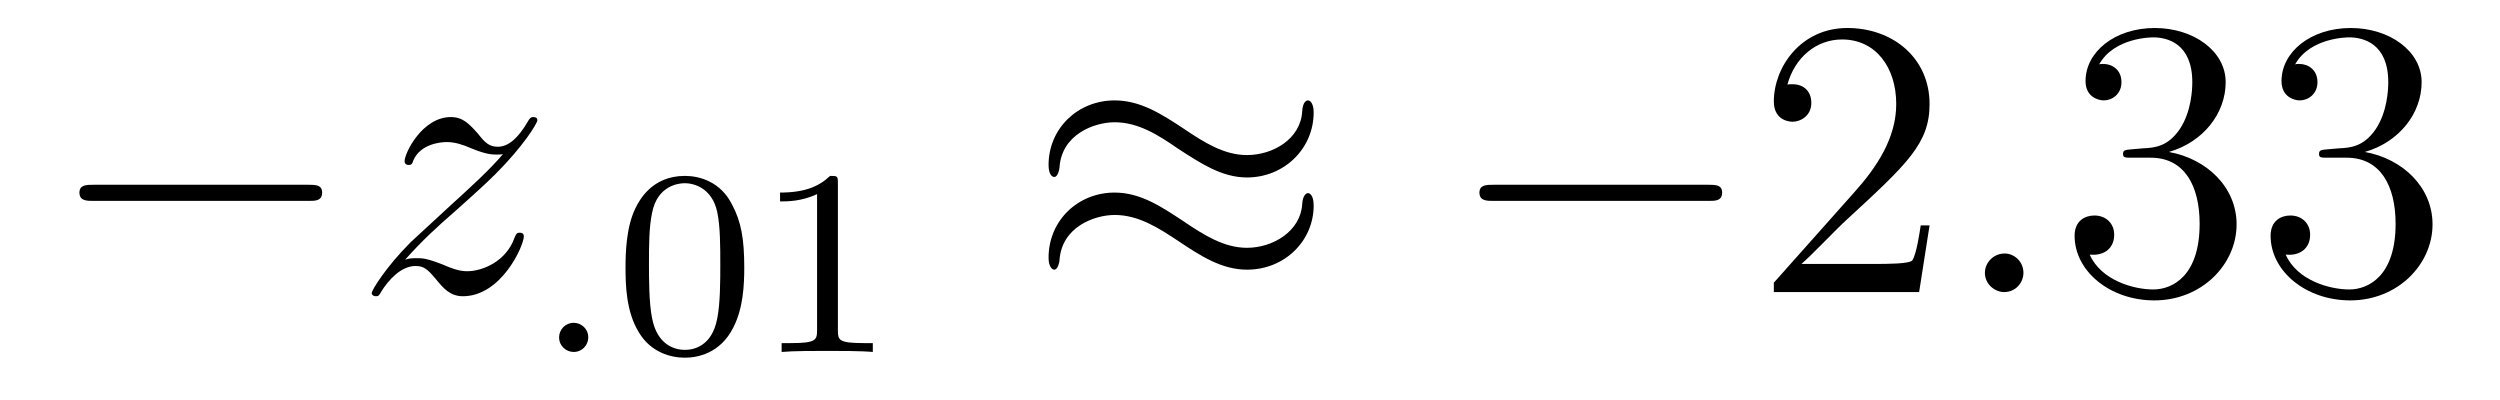
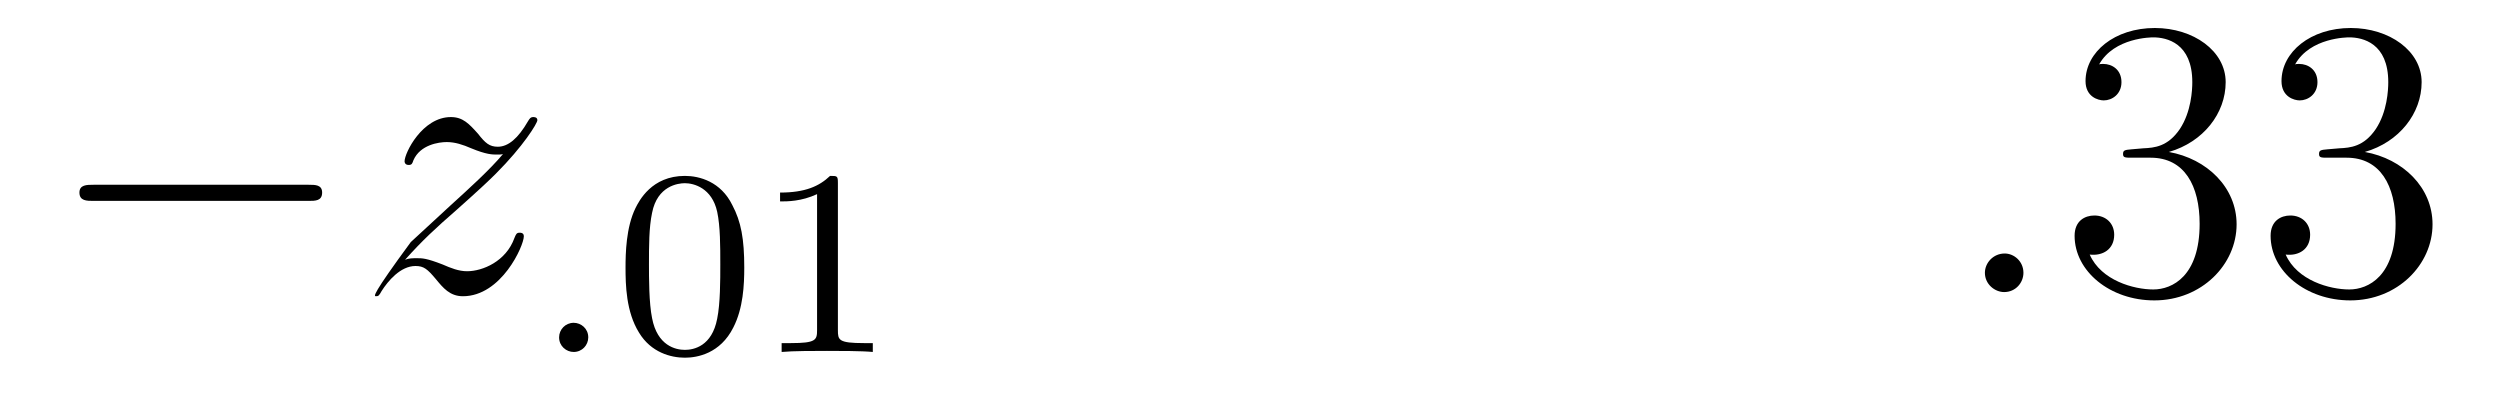
<svg xmlns="http://www.w3.org/2000/svg" height="12pt" version="1.1" viewBox="0 -12 75 12" width="75pt">
  <g id="page1">
    <g transform="matrix(1 0 0 1 -127 651)">
      <path d="M136.258 -656.973C136.461 -656.973 136.664 -656.973 136.664 -657.223C136.664 -657.457 136.461 -657.457 136.258 -657.457H129.805C129.602 -657.457 129.383 -657.457 129.383 -657.223C129.383 -656.973 129.602 -656.973 129.805 -656.973H136.258ZM137.637 -654.238" fill-rule="evenodd" />
-       <path d="M139.152 -655.207C139.668 -655.785 140.074 -656.16 140.684 -656.691C141.387 -657.316 141.699 -657.613 141.871 -657.785C142.699 -658.613 143.121 -659.301 143.121 -659.394C143.121 -659.488 143.027 -659.488 142.996 -659.488C142.918 -659.488 142.887 -659.441 142.84 -659.363C142.543 -658.848 142.246 -658.598 141.934 -658.598C141.684 -658.598 141.559 -658.707 141.34 -658.988C141.074 -659.285 140.887 -659.488 140.527 -659.488C139.668 -659.488 139.137 -658.41 139.137 -658.16C139.137 -658.129 139.152 -658.051 139.262 -658.051C139.356 -658.051 139.371 -658.098 139.402 -658.191C139.605 -658.66 140.168 -658.738 140.402 -658.738C140.652 -658.738 140.887 -658.66 141.137 -658.551C141.59 -658.363 141.777 -658.363 141.902 -658.363C141.981 -658.363 142.043 -658.363 142.09 -658.379C141.699 -657.91 141.059 -657.332 140.527 -656.848L139.324 -655.738C138.59 -655.004 138.152 -654.301 138.152 -654.207C138.152 -654.144 138.215 -654.113 138.277 -654.113C138.355 -654.113 138.371 -654.129 138.449 -654.27C138.637 -654.566 139.012 -655.02 139.465 -655.02C139.715 -655.02 139.824 -654.926 140.074 -654.629C140.293 -654.363 140.496 -654.113 140.887 -654.113C142.043 -654.113 142.715 -655.629 142.715 -655.91C142.715 -655.957 142.699 -656.019 142.59 -656.019C142.496 -656.019 142.48 -655.973 142.434 -655.863C142.184 -655.16 141.48 -654.863 141.012 -654.863C140.762 -654.863 140.527 -654.957 140.277 -655.066C139.793 -655.254 139.668 -655.254 139.512 -655.254C139.387 -655.254 139.262 -655.254 139.152 -655.207ZM143.035 -654.238" fill-rule="evenodd" />
+       <path d="M139.152 -655.207C139.668 -655.785 140.074 -656.16 140.684 -656.691C141.387 -657.316 141.699 -657.613 141.871 -657.785C142.699 -658.613 143.121 -659.301 143.121 -659.394C143.121 -659.488 143.027 -659.488 142.996 -659.488C142.918 -659.488 142.887 -659.441 142.84 -659.363C142.543 -658.848 142.246 -658.598 141.934 -658.598C141.684 -658.598 141.559 -658.707 141.34 -658.988C141.074 -659.285 140.887 -659.488 140.527 -659.488C139.668 -659.488 139.137 -658.41 139.137 -658.16C139.137 -658.129 139.152 -658.051 139.262 -658.051C139.356 -658.051 139.371 -658.098 139.402 -658.191C139.605 -658.66 140.168 -658.738 140.402 -658.738C140.652 -658.738 140.887 -658.66 141.137 -658.551C141.59 -658.363 141.777 -658.363 141.902 -658.363C141.981 -658.363 142.043 -658.363 142.09 -658.379C141.699 -657.91 141.059 -657.332 140.527 -656.848L139.324 -655.738C138.152 -654.144 138.215 -654.113 138.277 -654.113C138.355 -654.113 138.371 -654.129 138.449 -654.27C138.637 -654.566 139.012 -655.02 139.465 -655.02C139.715 -655.02 139.824 -654.926 140.074 -654.629C140.293 -654.363 140.496 -654.113 140.887 -654.113C142.043 -654.113 142.715 -655.629 142.715 -655.91C142.715 -655.957 142.699 -656.019 142.59 -656.019C142.496 -656.019 142.48 -655.973 142.434 -655.863C142.184 -655.16 141.48 -654.863 141.012 -654.863C140.762 -654.863 140.527 -654.957 140.277 -655.066C139.793 -655.254 139.668 -655.254 139.512 -655.254C139.387 -655.254 139.262 -655.254 139.152 -655.207ZM143.035 -654.238" fill-rule="evenodd" />
      <path d="M144.648 -652.879C144.648 -653.145 144.43 -653.316 144.211 -653.316C143.961 -653.316 143.773 -653.113 143.773 -652.879C143.773 -652.613 143.992 -652.441 144.211 -652.441C144.461 -652.441 144.648 -652.644 144.648 -652.879ZM145.437 -652.441" fill-rule="evenodd" />
      <path d="M149.328 -654.973C149.328 -655.832 149.234 -656.348 148.969 -656.848C148.625 -657.551 147.984 -657.723 147.547 -657.723C146.547 -657.723 146.172 -656.973 146.063 -656.754C145.781 -656.176 145.766 -655.395 145.766 -654.973C145.766 -654.457 145.781 -653.645 146.172 -653.019C146.531 -652.426 147.125 -652.269 147.547 -652.269C147.922 -652.269 148.609 -652.395 149 -653.176C149.297 -653.754 149.328 -654.457 149.328 -654.973ZM147.547 -652.504C147.266 -652.504 146.719 -652.629 146.562 -653.457C146.469 -653.91 146.469 -654.66 146.469 -655.066C146.469 -655.613 146.469 -656.176 146.562 -656.613C146.719 -657.426 147.344 -657.504 147.547 -657.504C147.813 -657.504 148.359 -657.363 148.516 -656.645C148.609 -656.207 148.609 -655.613 148.609 -655.066C148.609 -654.598 148.609 -653.895 148.516 -653.441C148.359 -652.613 147.813 -652.504 147.547 -652.504ZM152.137 -657.504C152.137 -657.723 152.121 -657.723 151.902 -657.723C151.574 -657.41 151.152 -657.223 150.402 -657.223V-656.957C150.621 -656.957 151.043 -656.957 151.512 -657.176V-653.098C151.512 -652.801 151.48 -652.707 150.73 -652.707H150.449V-652.441C150.777 -652.473 151.449 -652.473 151.809 -652.473C152.168 -652.473 152.856 -652.473 153.184 -652.441V-652.707H152.918C152.152 -652.707 152.137 -652.801 152.137 -653.098V-657.504ZM153.836 -652.441" fill-rule="evenodd" />
-       <path d="M166.41 -659.629C166.41 -659.879 166.316 -659.988 166.238 -659.988C166.191 -659.988 166.082 -659.941 166.066 -659.66C166.02 -658.832 165.191 -658.348 164.41 -658.348C163.723 -658.348 163.129 -658.723 162.504 -659.145C161.863 -659.566 161.223 -659.988 160.441 -659.988C159.332 -659.988 158.457 -659.145 158.457 -658.051C158.457 -657.785 158.551 -657.691 158.629 -657.691C158.738 -657.691 158.785 -657.926 158.785 -657.973C158.848 -658.973 159.832 -659.332 160.441 -659.332C161.145 -659.332 161.738 -658.957 162.348 -658.535C163.004 -658.113 163.644 -657.676 164.41 -657.676C165.519 -657.676 166.41 -658.535 166.41 -659.629ZM166.41 -656.832C166.41 -657.176 166.269 -657.207 166.238 -657.207C166.191 -657.207 166.082 -657.144 166.066 -656.879C166.02 -656.066 165.191 -655.566 164.41 -655.566C163.723 -655.566 163.129 -655.941 162.504 -656.363C161.863 -656.785 161.223 -657.223 160.441 -657.223C159.332 -657.223 158.457 -656.379 158.457 -655.269C158.457 -655.02 158.551 -654.91 158.629 -654.91C158.738 -654.91 158.785 -655.145 158.785 -655.191C158.848 -656.191 159.832 -656.551 160.441 -656.551C161.145 -656.551 161.738 -656.176 162.348 -655.77C163.004 -655.332 163.644 -654.91 164.41 -654.91C165.551 -654.91 166.41 -655.785 166.41 -656.832ZM167.039 -654.238" fill-rule="evenodd" />
-       <path d="M178.258 -656.973C178.461 -656.973 178.664 -656.973 178.664 -657.223C178.664 -657.457 178.461 -657.457 178.258 -657.457H171.805C171.602 -657.457 171.383 -657.457 171.383 -657.223C171.383 -656.973 171.602 -656.973 171.805 -656.973H178.258ZM179.637 -654.238" fill-rule="evenodd" />
-       <path d="M184.887 -656.238H184.621C184.59 -656.035 184.496 -655.379 184.371 -655.191C184.293 -655.082 183.606 -655.082 183.246 -655.082H181.043C181.371 -655.363 182.09 -656.129 182.402 -656.41C184.215 -658.082 184.887 -658.691 184.887 -659.879C184.887 -661.254 183.793 -662.16 182.418 -662.16C181.027 -662.16 180.215 -660.988 180.215 -659.957C180.215 -659.348 180.746 -659.348 180.777 -659.348C181.027 -659.348 181.34 -659.535 181.34 -659.91C181.34 -660.254 181.121 -660.473 180.777 -660.473C180.668 -660.473 180.652 -660.473 180.621 -660.457C180.84 -661.269 181.48 -661.816 182.262 -661.816C183.277 -661.816 183.887 -660.973 183.887 -659.879C183.887 -658.863 183.309 -657.988 182.621 -657.223L180.215 -654.519V-654.238H184.574L184.887 -656.238ZM185.516 -654.238" fill-rule="evenodd" />
      <path d="M187.703 -654.816C187.703 -655.16 187.422 -655.395 187.141 -655.395C186.797 -655.395 186.547 -655.113 186.547 -654.816C186.547 -654.473 186.844 -654.238 187.125 -654.238C187.469 -654.238 187.703 -654.519 187.703 -654.816ZM188.754 -654.238" fill-rule="evenodd" />
      <path d="M190.941 -658.52C190.738 -658.504 190.691 -658.488 190.691 -658.379C190.691 -658.269 190.754 -658.269 190.973 -658.269H191.52C192.535 -658.269 192.989 -657.426 192.989 -656.285C192.989 -654.723 192.175 -654.316 191.598 -654.316C191.019 -654.316 190.035 -654.582 189.691 -655.363C190.082 -655.316 190.426 -655.52 190.426 -655.957C190.426 -656.301 190.176 -656.535 189.832 -656.535C189.551 -656.535 189.238 -656.379 189.238 -655.926C189.238 -654.863 190.301 -653.988 191.629 -653.988C193.051 -653.988 194.098 -655.066 194.098 -656.27C194.098 -657.379 193.207 -658.238 192.066 -658.441C193.098 -658.738 193.77 -659.598 193.77 -660.535C193.77 -661.473 192.8 -662.16 191.645 -662.16C190.441 -662.16 189.566 -661.441 189.566 -660.566C189.566 -660.098 189.941 -659.988 190.113 -659.988C190.363 -659.988 190.644 -660.176 190.644 -660.535C190.644 -660.91 190.363 -661.082 190.098 -661.082C190.035 -661.082 190.004 -661.082 189.973 -661.066C190.426 -661.879 191.551 -661.879 191.598 -661.879C192.004 -661.879 192.769 -661.707 192.769 -660.535C192.769 -660.301 192.738 -659.645 192.395 -659.129C192.035 -658.598 191.629 -658.566 191.301 -658.551L190.941 -658.52ZM196.82 -658.52C196.618 -658.504 196.571 -658.488 196.571 -658.379C196.571 -658.269 196.633 -658.269 196.852 -658.269H197.399C198.414 -658.269 198.868 -657.426 198.868 -656.285C198.868 -654.723 198.055 -654.316 197.477 -654.316C196.898 -654.316 195.914 -654.582 195.57 -655.363C195.961 -655.316 196.304 -655.52 196.304 -655.957C196.304 -656.301 196.055 -656.535 195.71 -656.535C195.43 -656.535 195.118 -656.379 195.118 -655.926C195.118 -654.863 196.18 -653.988 197.508 -653.988C198.93 -653.988 199.976 -655.066 199.976 -656.27C199.976 -657.379 199.086 -658.238 197.945 -658.441C198.977 -658.738 199.649 -659.598 199.649 -660.535C199.649 -661.473 198.679 -662.16 197.524 -662.16C196.32 -662.16 195.445 -661.441 195.445 -660.566C195.445 -660.098 195.821 -659.988 195.992 -659.988C196.242 -659.988 196.524 -660.176 196.524 -660.535C196.524 -660.91 196.242 -661.082 195.977 -661.082C195.914 -661.082 195.883 -661.082 195.852 -661.066C196.304 -661.879 197.43 -661.879 197.477 -661.879C197.882 -661.879 198.648 -661.707 198.648 -660.535C198.648 -660.301 198.617 -659.645 198.274 -659.129C197.914 -658.598 197.508 -658.566 197.179 -658.551L196.82 -658.52ZM200.512 -654.238" fill-rule="evenodd" />
    </g>
  </g>
</svg>